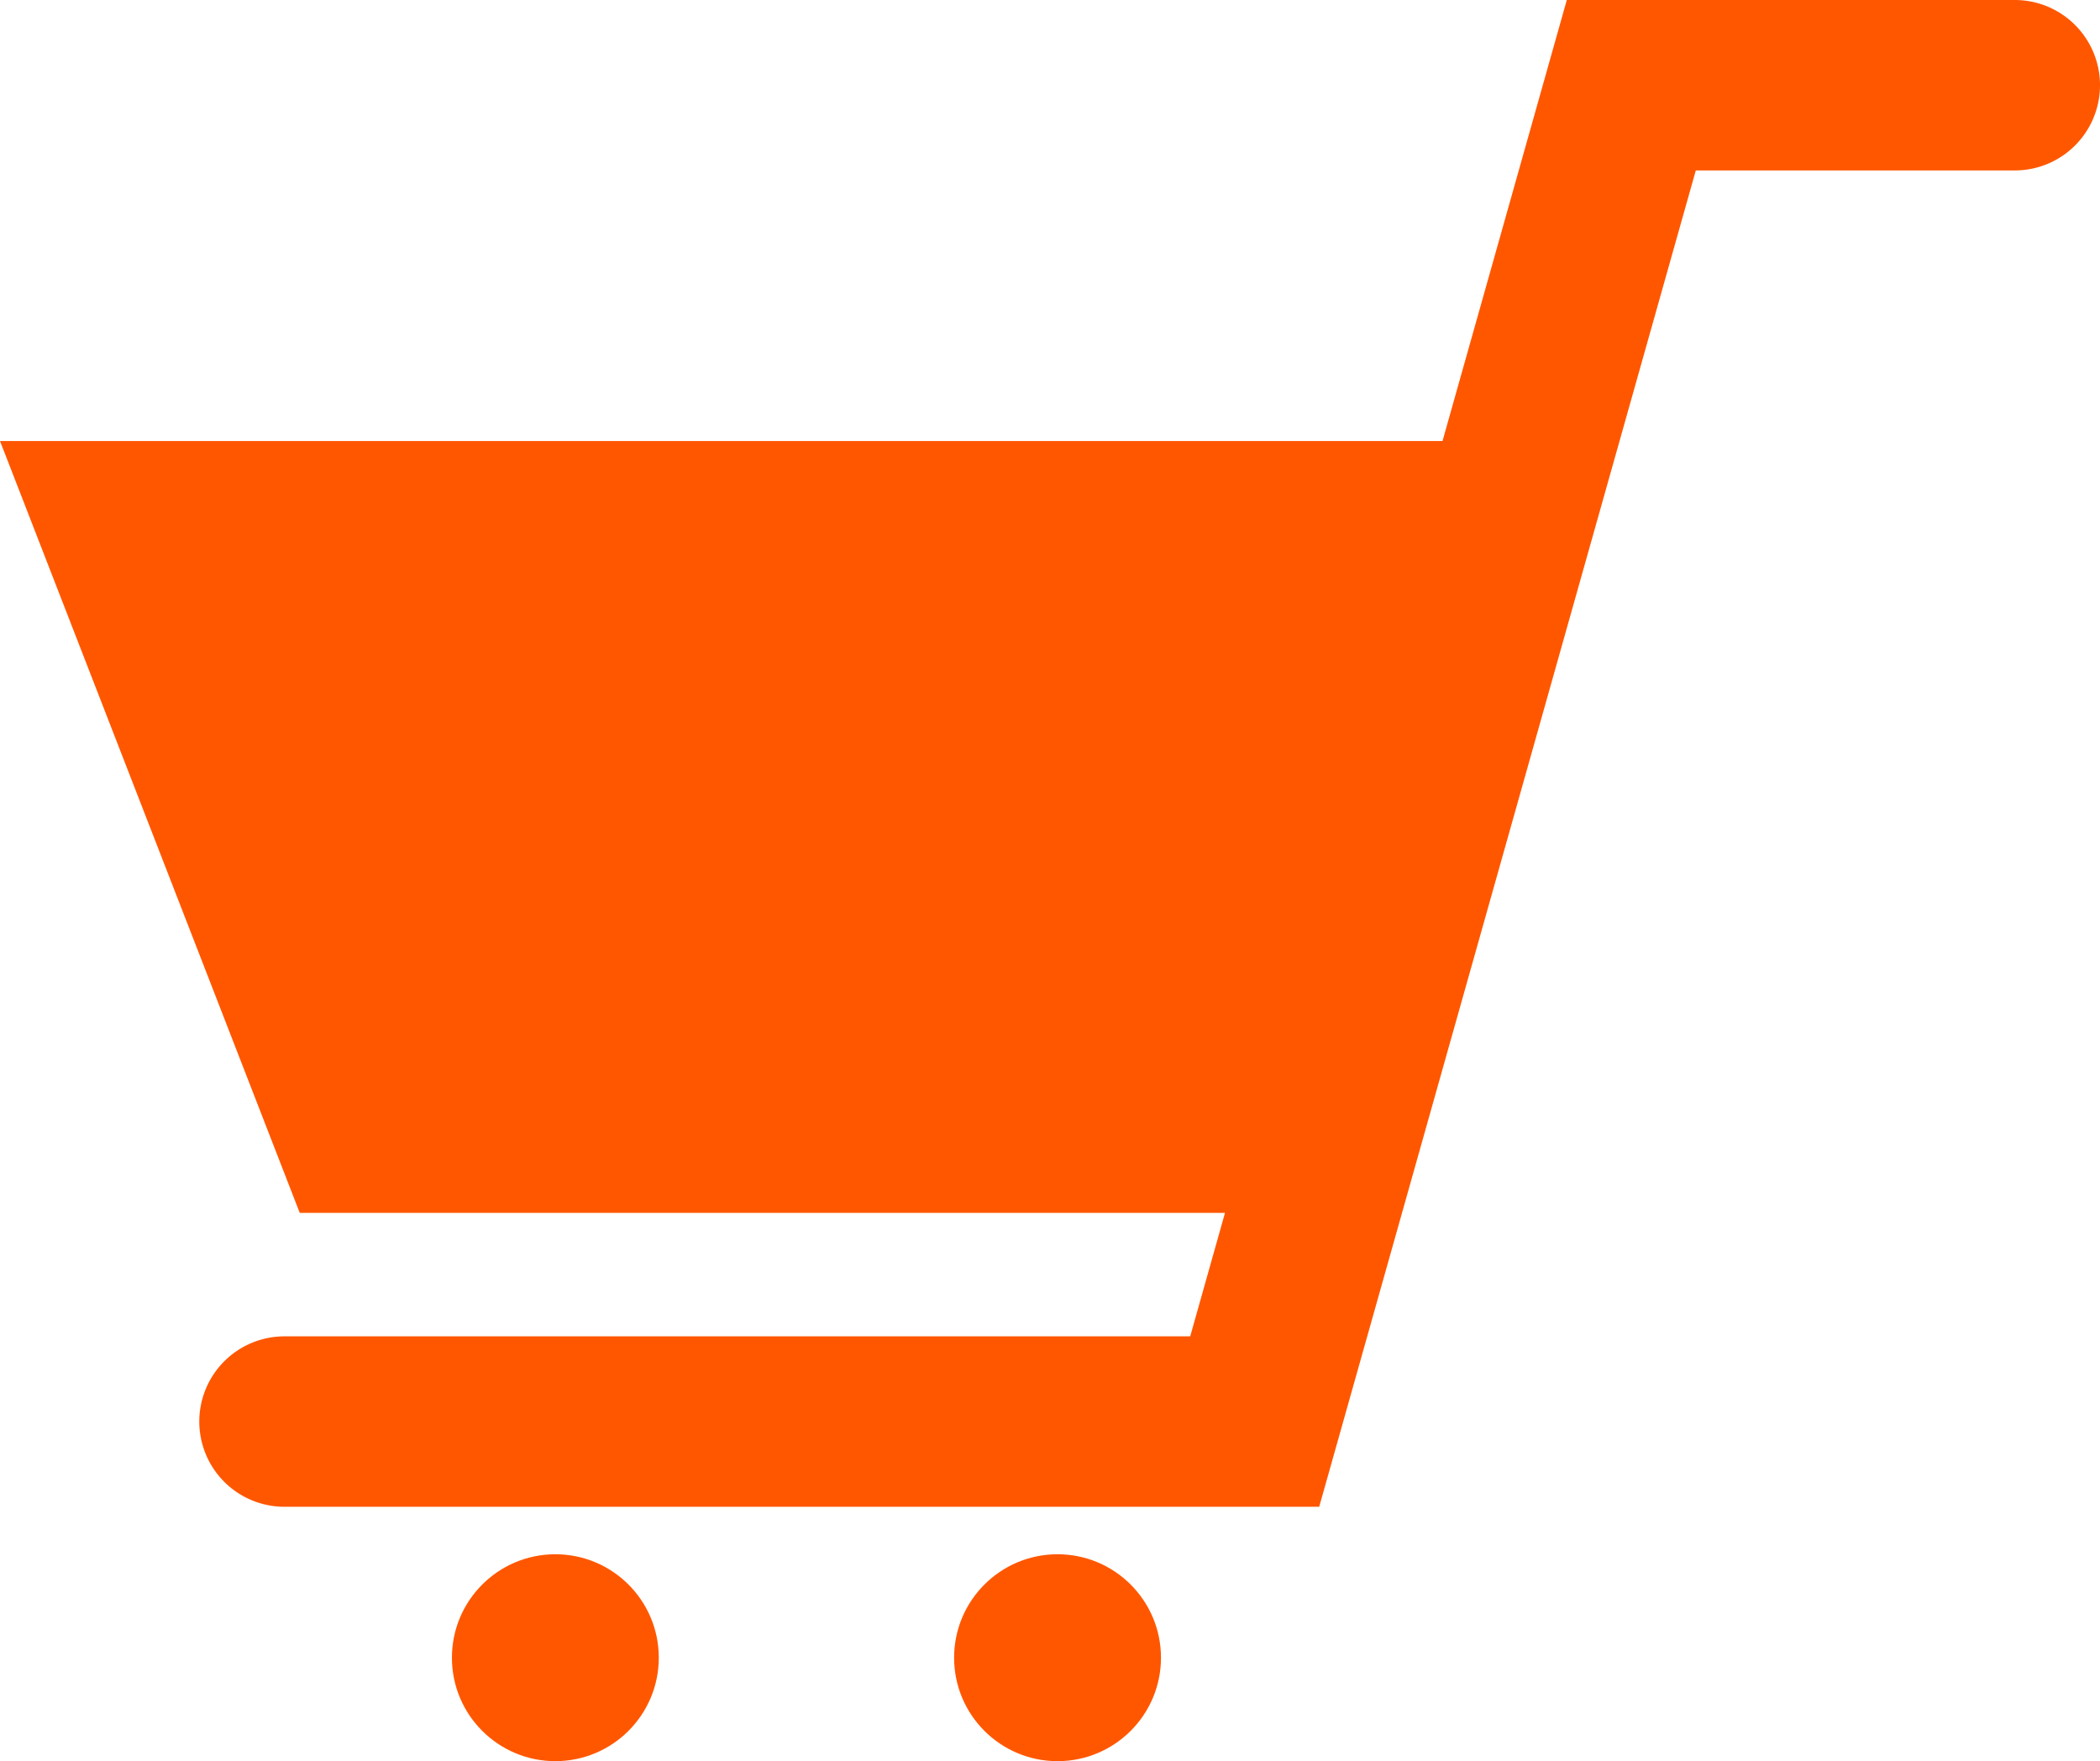
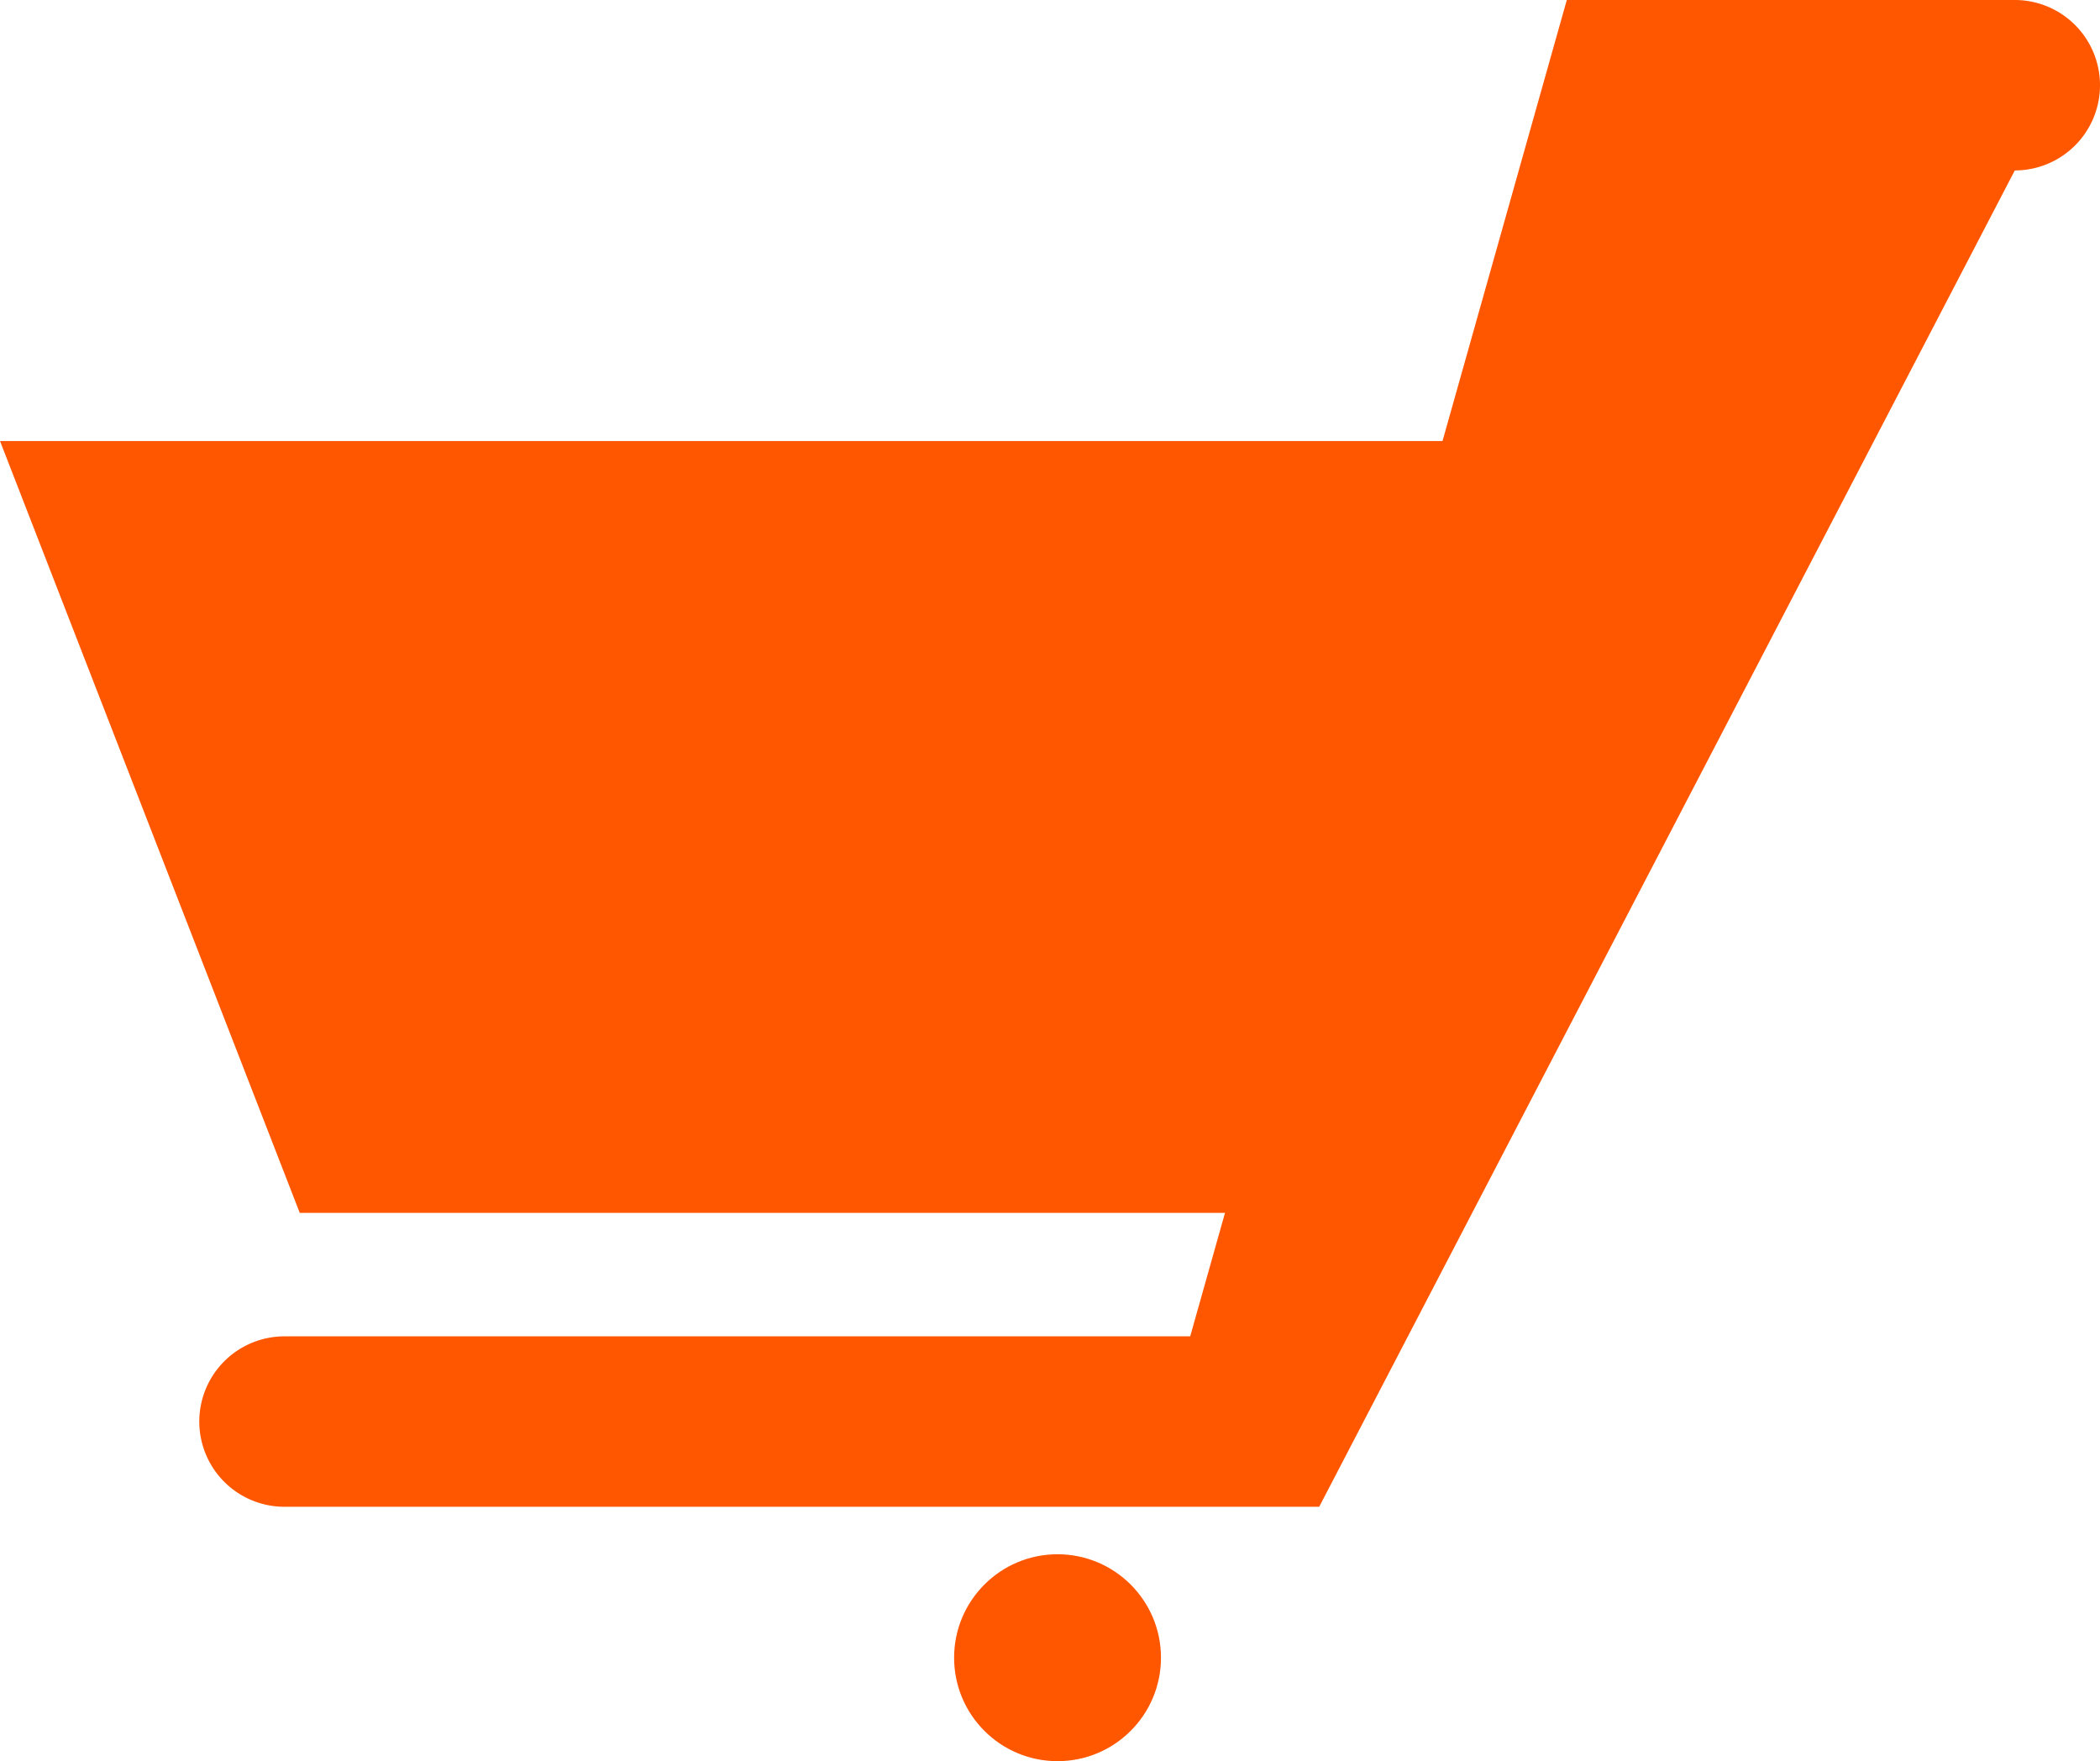
<svg xmlns="http://www.w3.org/2000/svg" id="cart" width="24.647" height="20.666" viewBox="0 0 24.647 20.666">
  <path id="パス_441" data-name="パス 441" d="M-2918,96h17.8l-2.434,9.057h-11.848Z" transform="translate(2918 -90.825)" fill="#ff5700" />
-   <path id="パス_442" data-name="パス 442" d="M-2902.056,107.556H-2914.2a1,1,0,0,1-1-1,1,1,0,0,1,1-1h10.63l4.42-15.681h5.258a1,1,0,0,1,1,1,1,1,0,0,1-1,1h-3.744Z" transform="translate(2917.539 -89.875)" fill="#ff5700" />
-   <circle id="楕円形_201" data-name="楕円形 201" cx="1.214" cy="1.214" r="1.214" transform="translate(5.304 18.238)" fill="#ff5700" />
+   <path id="パス_442" data-name="パス 442" d="M-2902.056,107.556H-2914.2a1,1,0,0,1-1-1,1,1,0,0,1,1-1h10.63l4.42-15.681h5.258a1,1,0,0,1,1,1,1,1,0,0,1-1,1Z" transform="translate(2917.539 -89.875)" fill="#ff5700" />
  <circle id="楕円形_203" data-name="楕円形 203" cx="1.214" cy="1.214" r="1.214" transform="translate(11.198 18.238)" fill="#ff5700" />
</svg>